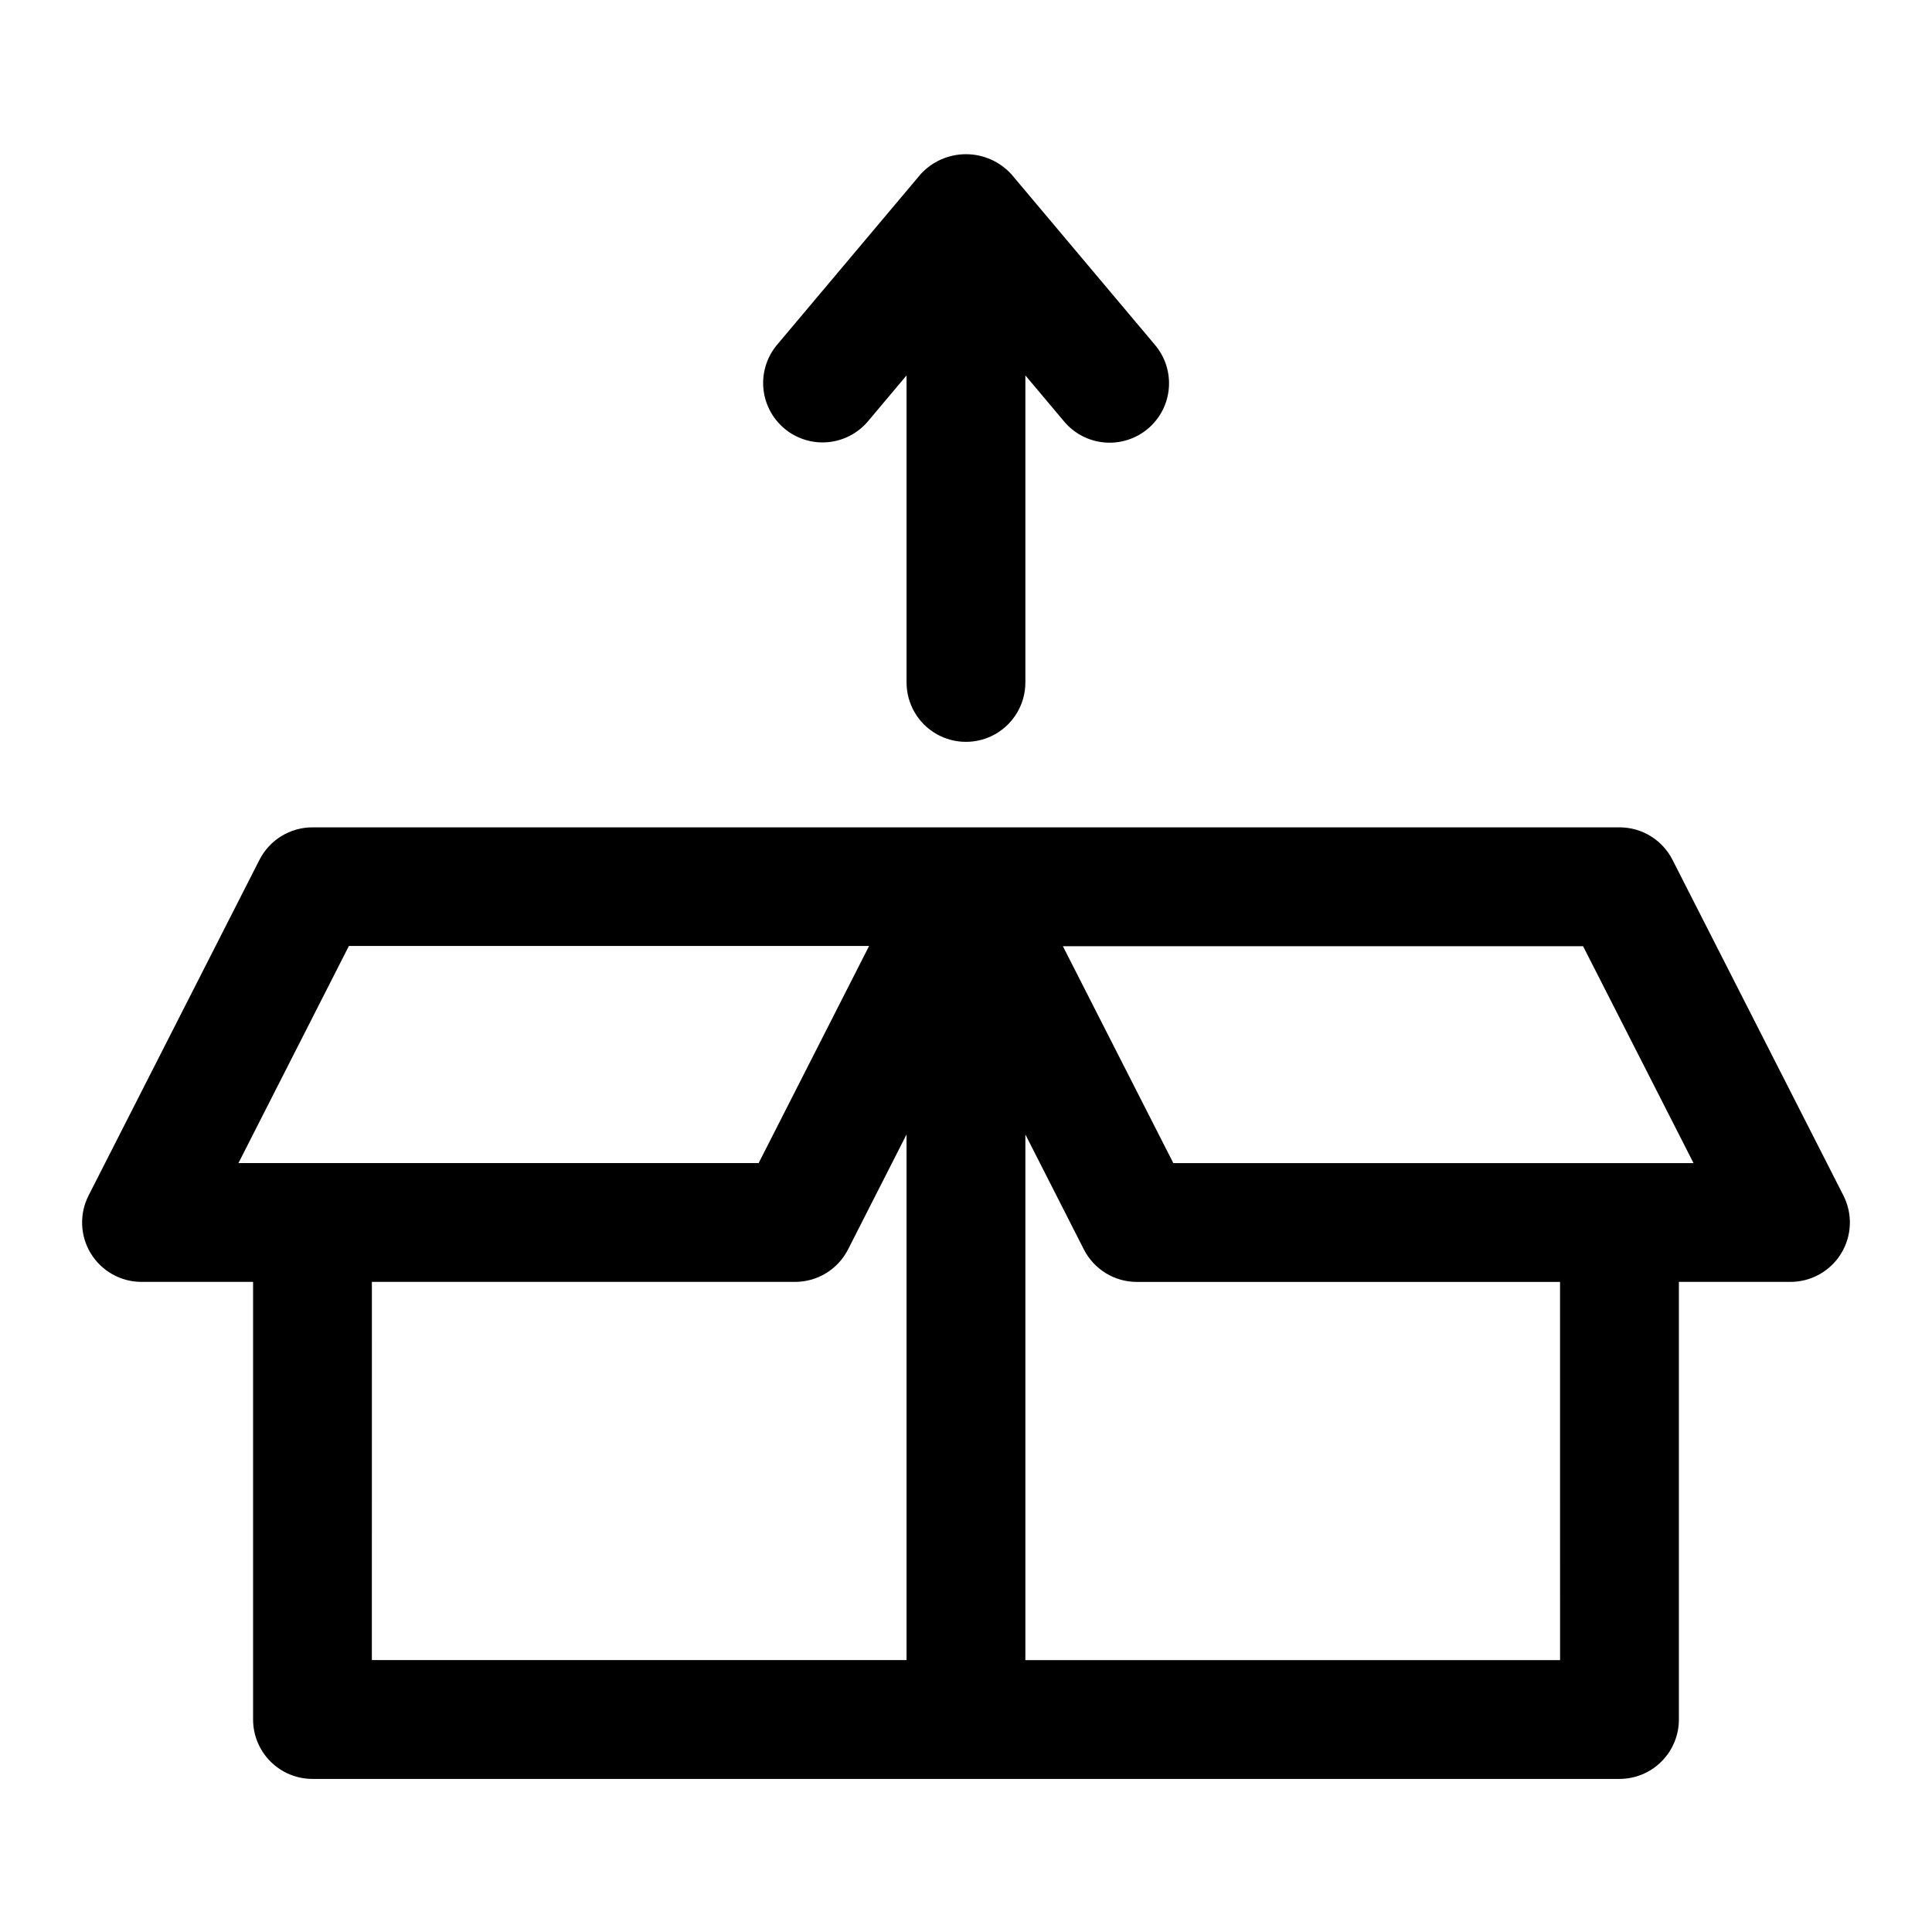
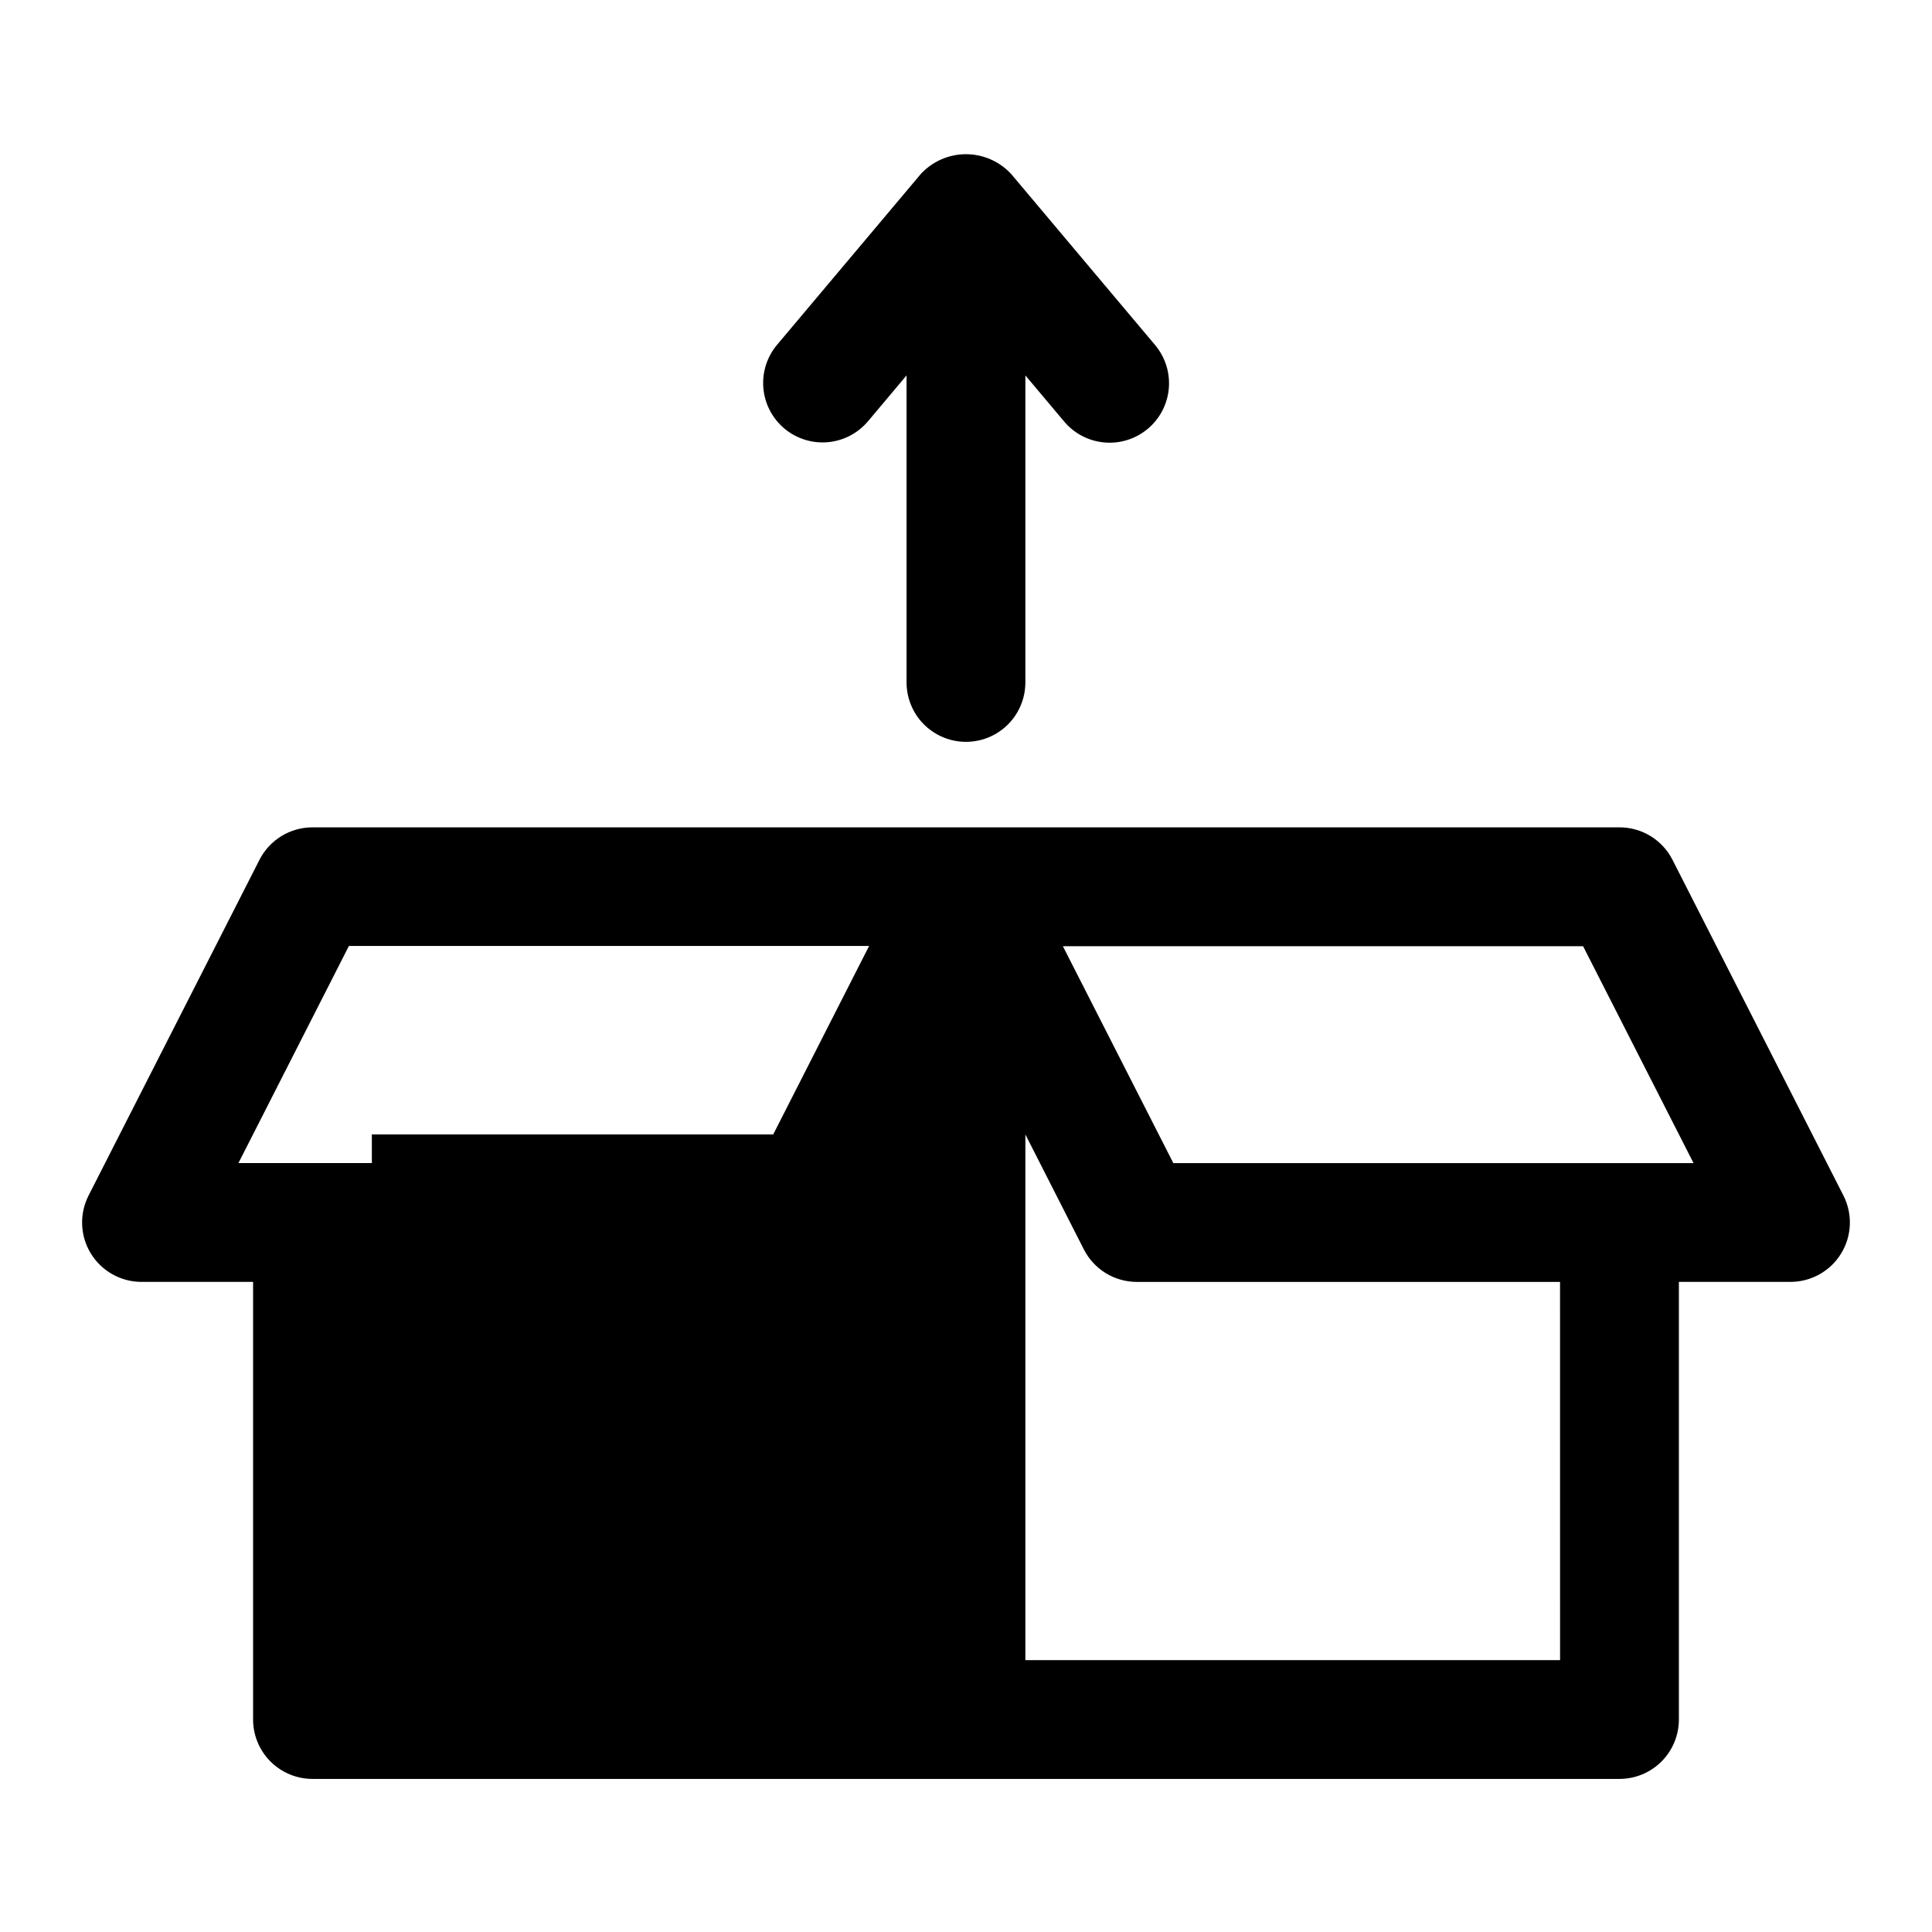
<svg xmlns="http://www.w3.org/2000/svg" fill="#000000" width="800px" height="800px" version="1.1" viewBox="144 144 512 512">
-   <path d="m632.52 460.82-45.297-88.969c-1.32-2.59-3.328-4.762-5.809-6.281-2.477-1.516-5.328-2.316-8.234-2.316h-346.37c-2.906 0-5.754 0.801-8.234 2.316-2.477 1.52-4.488 3.691-5.809 6.281l-45.293 88.969c-2.488 4.883-2.262 10.711 0.605 15.383 2.867 4.672 7.957 7.516 13.438 7.512h29.551v115.97c0 4.176 1.66 8.18 4.609 11.133 2.953 2.953 6.957 4.613 11.133 4.613h346.37c4.176 0 8.18-1.66 11.133-4.613s4.609-6.957 4.609-11.133v-115.97h29.555c5.481 0.004 10.566-2.84 13.434-7.512 2.867-4.672 3.098-10.5 0.609-15.383zm-396.06-66.125h137.86l-29.27 57.531h-137.86zm6.094 89.02h112.14c2.906 0 5.758-0.801 8.234-2.316 2.481-1.52 4.488-3.691 5.809-6.281l15.508-30.48v139.3h-141.7zm314.88 100.23h-141.7v-139.3l15.508 30.48c1.32 2.59 3.332 4.762 5.809 6.281 2.481 1.516 5.328 2.316 8.234 2.316h112.14zm-102.49-131.71-29.27-57.48h137.86l29.27 57.48zm-103.1-194.69c-3.191-2.691-5.188-6.539-5.547-10.699-0.355-4.16 0.953-8.289 3.644-11.484l38.008-45.168-0.004-0.004c3.086-3.391 7.461-5.324 12.047-5.324s8.957 1.934 12.043 5.324l38.008 45.168v0.004c2.719 3.191 4.055 7.332 3.707 11.512-0.344 4.18-2.344 8.047-5.551 10.746s-7.359 4.012-11.535 3.637c-4.176-0.371-8.031-2.391-10.711-5.617l-10.219-12.152v81.367-0.004c0 5.625-3 10.824-7.871 13.637s-10.875 2.812-15.746 0-7.871-8.012-7.871-13.637v-81.363l-10.219 12.156v-0.004c-2.688 3.195-6.535 5.191-10.695 5.547-4.16 0.359-8.293-0.953-11.488-3.641z" />
+   <path d="m632.52 460.82-45.297-88.969c-1.32-2.59-3.328-4.762-5.809-6.281-2.477-1.516-5.328-2.316-8.234-2.316h-346.37c-2.906 0-5.754 0.801-8.234 2.316-2.477 1.52-4.488 3.691-5.809 6.281l-45.293 88.969c-2.488 4.883-2.262 10.711 0.605 15.383 2.867 4.672 7.957 7.516 13.438 7.512h29.551v115.97c0 4.176 1.66 8.18 4.609 11.133 2.953 2.953 6.957 4.613 11.133 4.613h346.37c4.176 0 8.18-1.66 11.133-4.613s4.609-6.957 4.609-11.133v-115.97h29.555c5.481 0.004 10.566-2.84 13.434-7.512 2.867-4.672 3.098-10.5 0.609-15.383zm-396.06-66.125h137.86l-29.27 57.531h-137.86zm6.094 89.02h112.14c2.906 0 5.758-0.801 8.234-2.316 2.481-1.52 4.488-3.691 5.809-6.281l15.508-30.48h-141.7zm314.88 100.23h-141.7v-139.3l15.508 30.48c1.32 2.59 3.332 4.762 5.809 6.281 2.481 1.516 5.328 2.316 8.234 2.316h112.14zm-102.49-131.71-29.27-57.48h137.86l29.27 57.48zm-103.1-194.69c-3.191-2.691-5.188-6.539-5.547-10.699-0.355-4.16 0.953-8.289 3.644-11.484l38.008-45.168-0.004-0.004c3.086-3.391 7.461-5.324 12.047-5.324s8.957 1.934 12.043 5.324l38.008 45.168v0.004c2.719 3.191 4.055 7.332 3.707 11.512-0.344 4.18-2.344 8.047-5.551 10.746s-7.359 4.012-11.535 3.637c-4.176-0.371-8.031-2.391-10.711-5.617l-10.219-12.152v81.367-0.004c0 5.625-3 10.824-7.871 13.637s-10.875 2.812-15.746 0-7.871-8.012-7.871-13.637v-81.363l-10.219 12.156v-0.004c-2.688 3.195-6.535 5.191-10.695 5.547-4.16 0.359-8.293-0.953-11.488-3.641z" />
</svg>